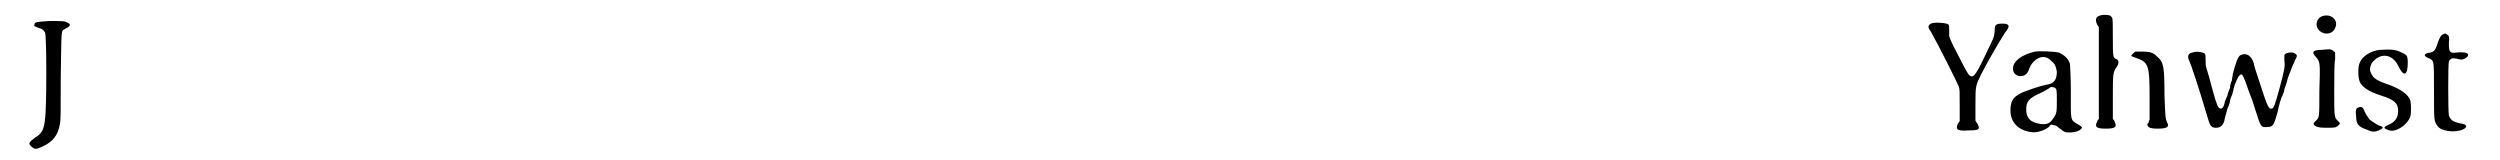
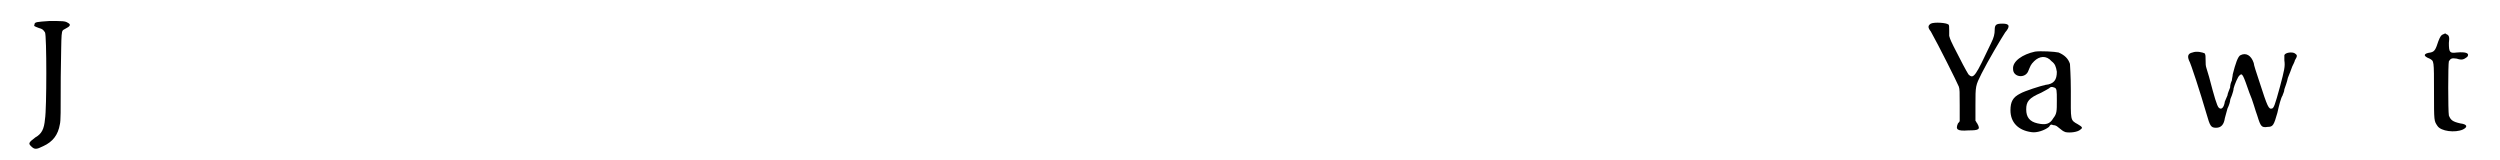
<svg xmlns="http://www.w3.org/2000/svg" xmlns:xlink="http://www.w3.org/1999/xlink" width="281px" height="18px" viewBox="0 0 2810 183" version="1.1">
  <defs>
    <path id="gl16135" d="M 33 21 C 19 22 16 22 16 25 C 15 27 16 27 21 29 C 25 30 26 31 28 34 C 30 37 30 122 28 133 C 27 145 24 150 17 154 C 9 160 9 161 12 164 C 16 168 18 168 26 164 C 37 159 43 151 45 139 C 46 135 46 126 46 85 C 47 28 46 33 51 30 C 57 27 58 25 54 23 C 51 21 48 21 33 21 z" fill="black" />
    <path id="gl10516" d="M 30 27 C 27 29 26 31 30 36 C 39 52 60 94 62 99 C 63 102 63 105 63 120 C 63 126 63 132 63 138 C 63 139 62 140 61 141 C 58 148 60 150 73 149 C 85 149 87 148 83 141 C 82 140 82 139 81 138 C 81 132 81 126 81 120 C 81 98 81 98 88 84 C 95 70 111 43 115 37 C 121 30 120 27 112 27 C 105 27 103 28 103 34 C 103 39 102 43 99 49 C 81 87 79 91 73 85 C 71 82 64 69 56 53 C 54 49 52 45 51 41 C 51 39 51 37 51 35 C 51 31 51 28 50 28 C 48 26 34 25 30 27 z" fill="black" />
    <path id="gl1" d="M 38 7 C 24 10 12 18 13 27 C 13 36 26 38 30 30 C 33 23 33 22 37 18 C 43 12 51 11 57 18 C 61 21 62 24 63 30 C 63 39 60 44 50 45 C 45 46 26 52 21 55 C 13 59 10 64 10 74 C 10 88 19 97 34 99 C 40 100 49 97 54 93 C 56 90 56 90 59 91 C 61 91 63 92 64 93 C 69 97 70 98 73 99 C 78 100 87 99 90 96 C 93 94 92 93 87 90 C 78 85 79 86 79 52 C 79 34 78 23 78 21 C 76 15 72 11 65 8 C 61 7 44 6 38 7 M 60 48 C 63 49 63 51 63 63 C 63 75 63 78 59 83 C 55 90 50 91 41 89 C 32 87 28 82 28 73 C 28 64 31 60 45 54 C 49 52 54 49 54 49 C 56 47 57 47 60 48 z" fill="black" />
-     <path id="gl518" d="M 38 7 C 30 8 28 11 31 18 C 32 19 32 20 33 21 C 33 39 33 56 33 73 C 33 91 33 108 33 126 C 32 127 31 128 31 129 C 28 135 30 137 41 137 C 52 137 54 135 51 129 C 51 128 50 127 49 126 C 49 118 49 109 49 102 C 49 75 49 73 53 67 C 56 63 56 60 54 58 C 49 56 49 56 49 33 C 49 18 49 11 48 10 C 46 7 44 7 38 7 M 75 49 C 73 50 70 53 70 54 C 70 54 72 55 75 56 C 90 61 91 64 91 103 C 91 111 91 119 91 127 C 90 128 90 129 90 130 C 88 132 88 132 89 134 C 90 136 93 137 100 137 C 111 137 114 135 111 130 C 109 125 109 125 108 99 C 108 66 107 61 100 55 C 96 51 93 49 84 49 C 80 49 76 49 75 49 z" fill="black" />
    <path id="gl1285" d="M 30 18 C 25 19 24 22 26 27 C 28 30 39 64 46 88 C 50 102 51 104 57 104 C 63 104 66 100 67 93 C 68 90 69 85 70 82 C 72 78 73 74 73 73 C 73 72 74 69 75 67 C 76 64 77 61 77 59 C 78 55 82 45 84 44 C 87 41 88 44 95 64 C 99 73 102 85 104 90 C 108 103 109 104 116 103 C 122 103 123 101 127 87 C 129 78 131 70 133 67 C 133 66 135 63 135 60 C 136 57 138 52 139 47 C 141 42 143 37 144 34 C 145 32 147 28 147 27 C 150 22 150 21 147 19 C 144 17 136 18 135 21 C 135 21 135 24 135 27 C 136 34 135 38 130 57 C 124 79 123 81 121 82 C 117 83 116 81 106 50 C 103 41 100 32 100 30 C 97 21 91 18 85 21 C 82 22 79 31 76 43 C 76 45 75 48 75 50 C 74 52 73 55 73 58 C 72 61 70 65 70 67 C 69 69 68 72 67 74 C 66 81 63 84 60 81 C 58 79 55 69 49 46 C 48 43 47 39 46 36 C 45 33 45 31 45 27 C 45 22 45 21 44 19 C 42 18 35 16 30 18 z" fill="black" />
-     <path id="gl4" d="M 23 7 C 13 9 12 22 21 26 C 26 29 34 27 36 21 C 40 13 33 5 23 7 M 20 46 C 10 46 9 49 14 54 C 19 60 19 60 18 93 C 18 124 18 123 14 127 C 11 130 11 130 12 132 C 15 134 16 135 26 135 C 36 135 37 135 40 132 C 42 130 42 130 39 127 C 35 123 35 123 35 92 C 35 77 35 61 36 57 C 36 54 36 52 36 49 C 36 48 34 48 34 47 C 31 45 30 45 20 46 z" fill="black" />
-     <path id="gl2" d="M 37 12 C 27 13 17 19 14 27 C 12 31 12 43 14 48 C 16 54 25 60 38 64 C 54 69 58 73 58 82 C 58 90 54 95 46 98 C 42 100 42 101 43 102 C 49 105 52 105 57 103 C 64 100 70 94 72 88 C 73 85 73 74 72 70 C 70 63 60 56 45 51 C 36 48 31 45 29 42 C 25 36 25 33 28 27 C 37 15 51 16 58 30 C 64 43 69 42 69 27 C 69 18 68 18 62 15 C 56 12 51 11 37 12 M 12 78 C 10 79 9 81 10 88 C 10 97 13 100 22 103 C 28 106 31 106 36 104 C 42 101 42 100 35 98 C 32 96 25 92 25 91 C 25 91 24 90 23 88 C 22 87 21 85 20 83 C 18 78 17 76 12 78 z" fill="black" />
    <path id="gl3" d="M 43 9 C 40 10 39 12 37 17 C 34 26 33 29 28 30 C 20 31 19 34 27 37 C 32 40 32 38 32 75 C 32 109 32 108 36 114 C 40 120 56 122 65 118 C 71 115 70 112 62 111 C 53 109 51 107 49 102 C 48 97 48 43 49 40 C 51 37 52 36 58 37 C 64 39 66 38 70 35 C 73 31 69 29 58 30 C 50 31 49 30 49 19 C 50 12 49 10 46 9 C 45 8 45 8 43 9 z" fill="black" />
  </defs>
  <use xlink:href="#gl16135" x="0" y="3" />
  <use xlink:href="#gl10516" x="2153" y="0" />
  <use xlink:href="#gl1" x="2264" y="52" />
  <use xlink:href="#gl518" x="2342" y="10" />
  <use xlink:href="#gl1285" x="2452" y="42" />
  <use xlink:href="#gl4" x="2609" y="11" />
  <use xlink:href="#gl2" x="2659" y="45" />
  <use xlink:href="#gl3" x="2726" y="30" />
</svg>